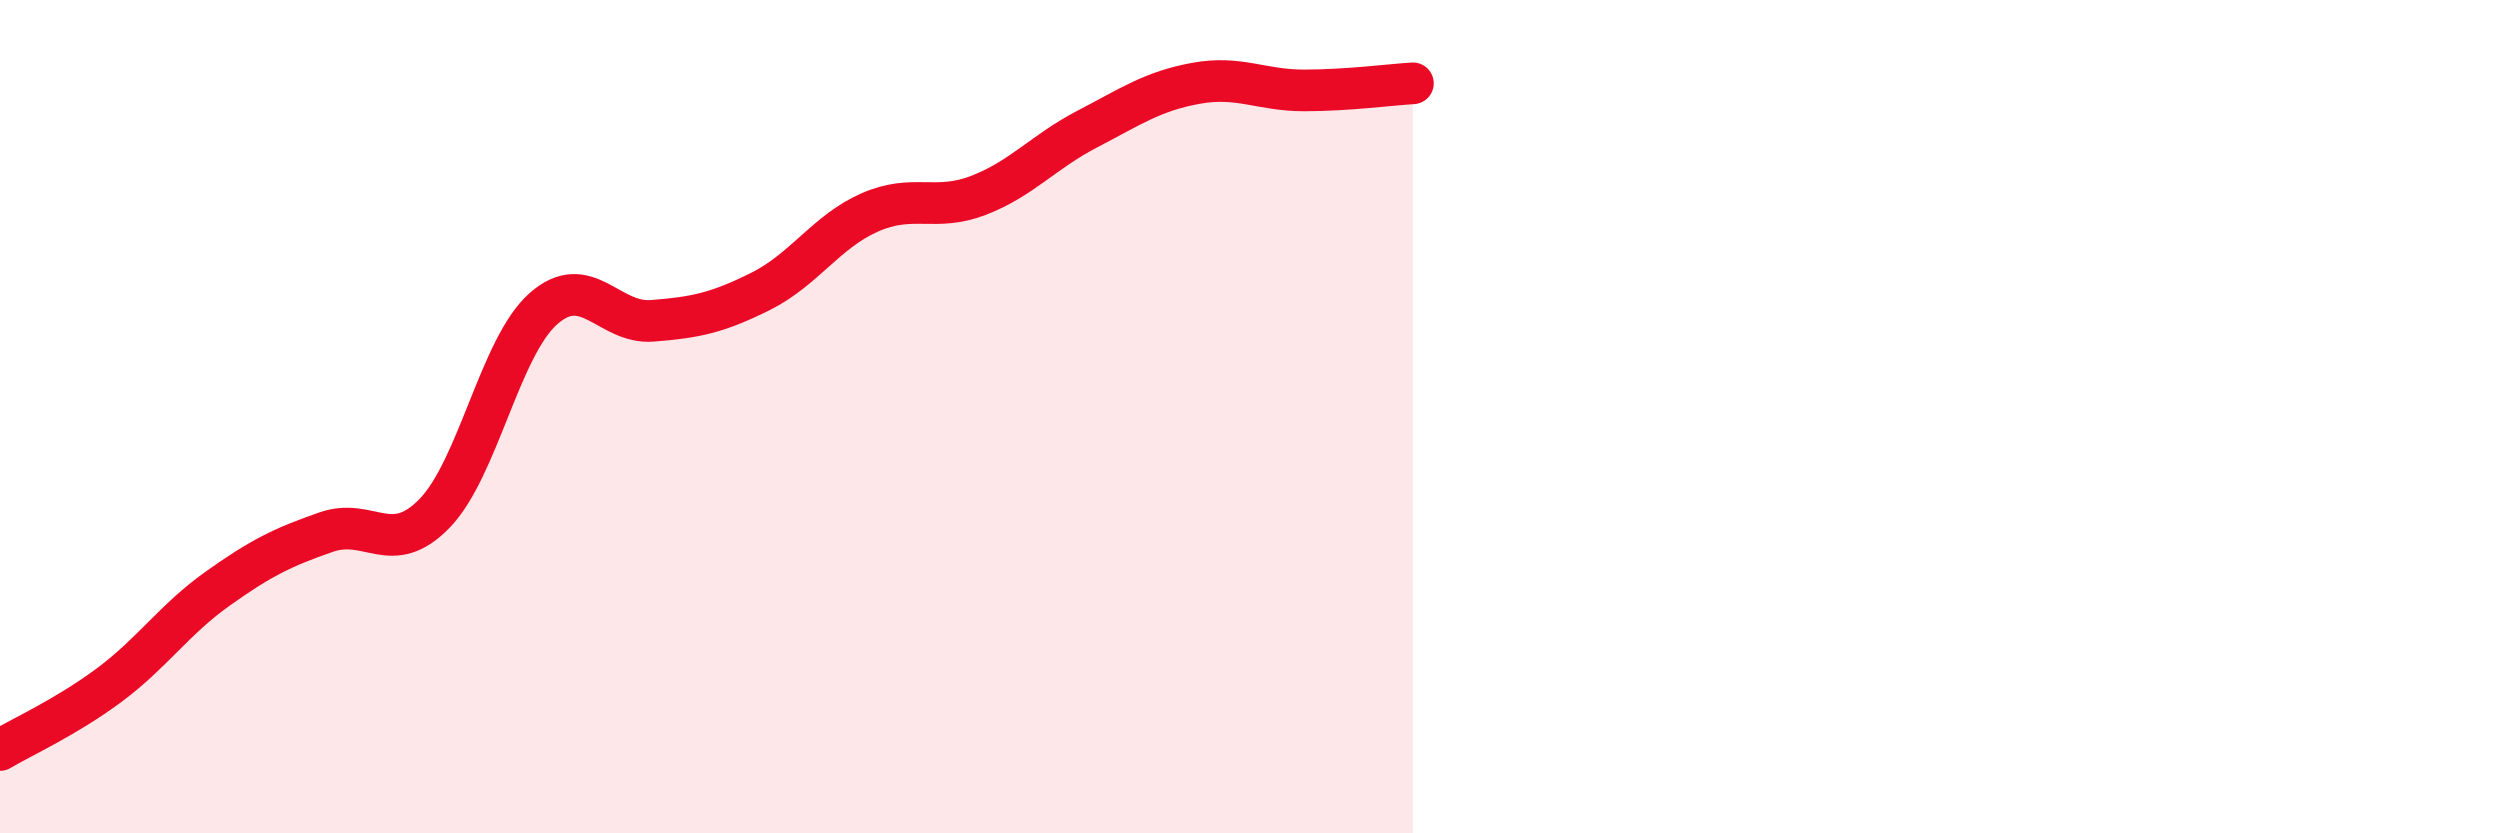
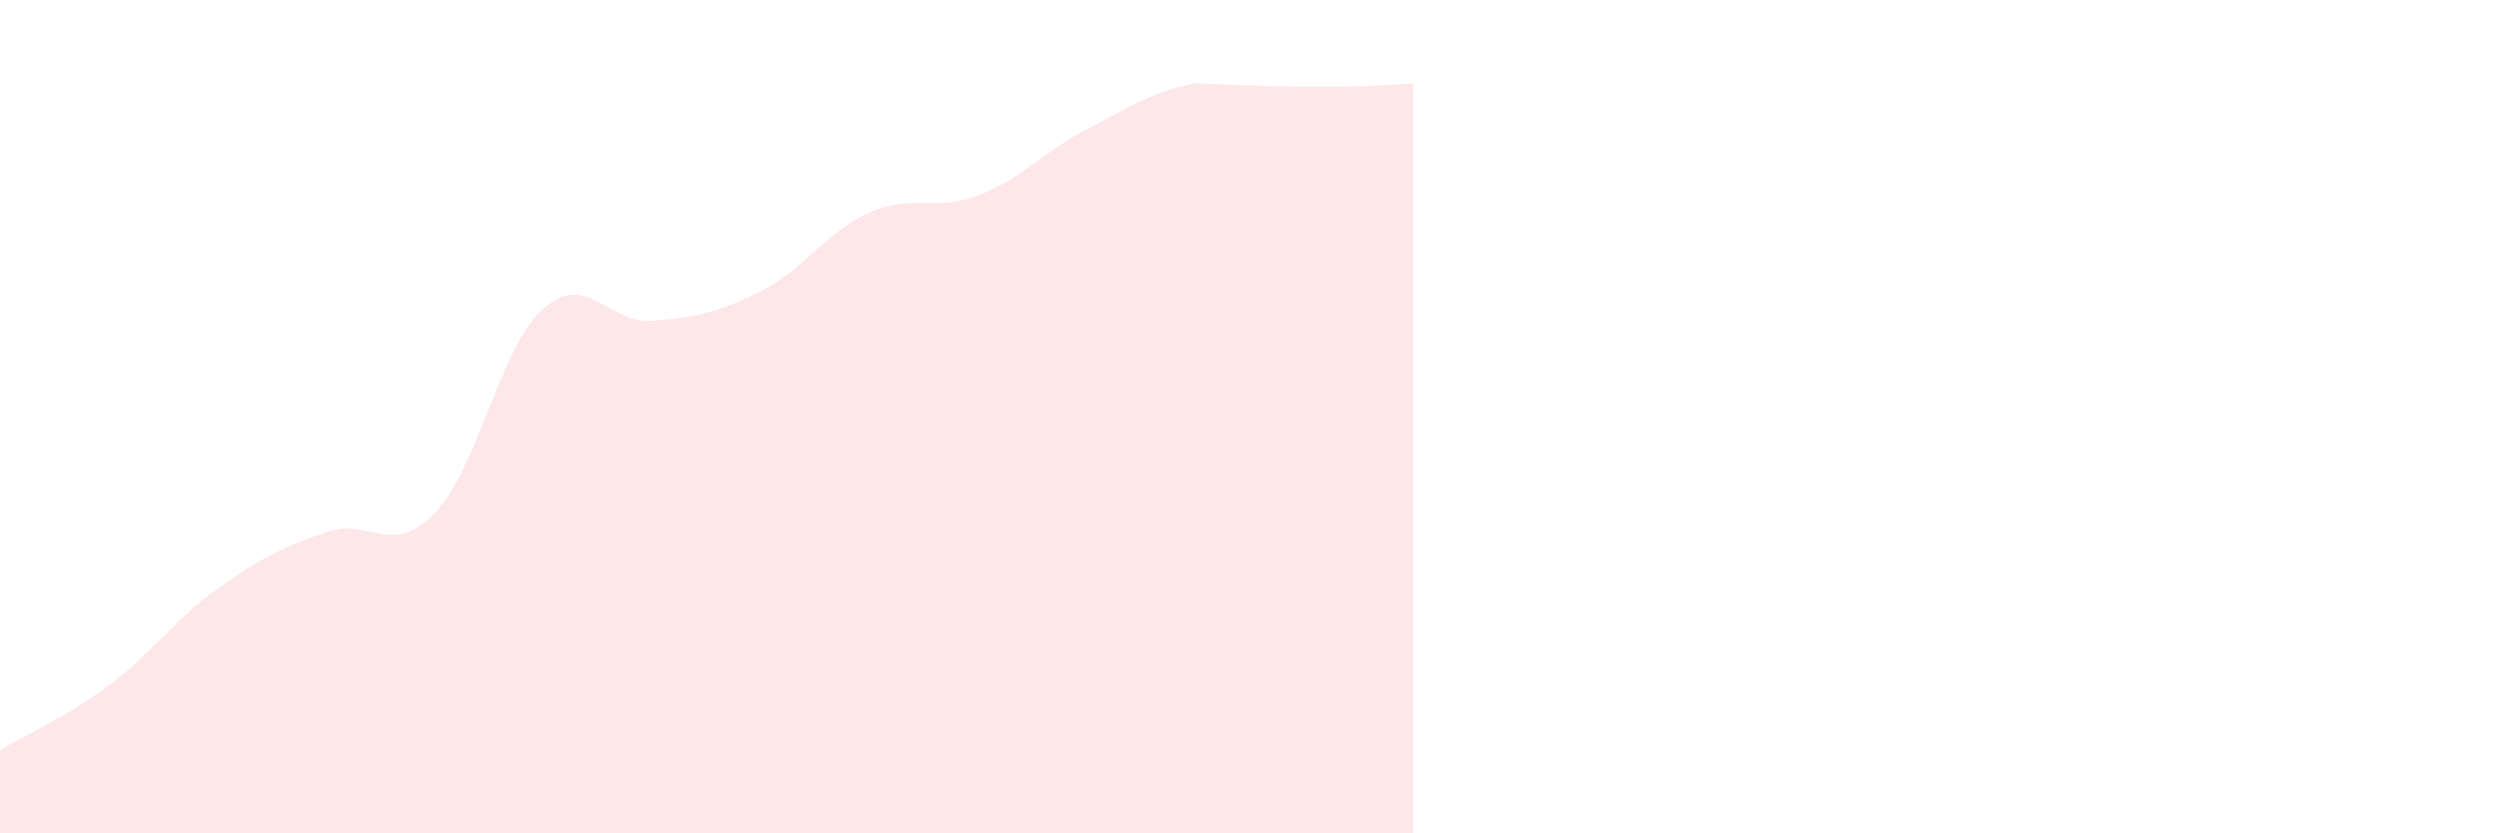
<svg xmlns="http://www.w3.org/2000/svg" width="60" height="20" viewBox="0 0 60 20">
-   <path d="M 0,18 C 0.52,17.69 1.57,17.22 2.61,16.45 C 3.65,15.68 4.18,14.87 5.22,14.13 C 6.26,13.39 6.79,13.13 7.83,12.77 C 8.87,12.41 9.39,13.39 10.43,12.32 C 11.47,11.25 12,8.33 13.04,7.41 C 14.08,6.49 14.61,7.78 15.65,7.7 C 16.69,7.62 17.22,7.51 18.26,6.99 C 19.3,6.47 19.83,5.56 20.87,5.1 C 21.91,4.64 22.44,5.09 23.48,4.69 C 24.52,4.29 25.05,3.64 26.09,3.1 C 27.13,2.56 27.66,2.19 28.7,2 C 29.74,1.81 30.26,2.17 31.3,2.17 C 32.34,2.17 33.39,2.03 33.91,2L33.91 20L0 20Z" fill="#EB0A25" opacity="0.1" stroke-linecap="round" stroke-linejoin="round" />
-   <path d="M 0,18 C 0.52,17.69 1.57,17.22 2.61,16.45 C 3.65,15.68 4.18,14.87 5.22,14.13 C 6.26,13.39 6.79,13.13 7.83,12.77 C 8.87,12.41 9.39,13.39 10.43,12.32 C 11.47,11.25 12,8.33 13.04,7.41 C 14.08,6.49 14.61,7.78 15.65,7.7 C 16.69,7.62 17.22,7.51 18.26,6.99 C 19.3,6.47 19.83,5.56 20.87,5.1 C 21.91,4.64 22.44,5.09 23.48,4.69 C 24.52,4.29 25.05,3.64 26.09,3.1 C 27.13,2.56 27.66,2.19 28.7,2 C 29.74,1.81 30.26,2.17 31.3,2.17 C 32.34,2.17 33.39,2.03 33.91,2" stroke="#EB0A25" stroke-width="1" fill="none" stroke-linecap="round" stroke-linejoin="round" />
+   <path d="M 0,18 C 0.52,17.69 1.57,17.22 2.61,16.45 C 3.65,15.68 4.18,14.87 5.22,14.13 C 6.26,13.39 6.79,13.13 7.83,12.77 C 8.87,12.41 9.39,13.39 10.43,12.32 C 11.47,11.25 12,8.33 13.04,7.41 C 14.08,6.49 14.61,7.78 15.65,7.7 C 16.69,7.62 17.22,7.51 18.26,6.99 C 19.3,6.47 19.83,5.56 20.87,5.1 C 21.91,4.64 22.44,5.09 23.48,4.69 C 24.52,4.29 25.05,3.64 26.09,3.1 C 27.13,2.56 27.66,2.19 28.7,2 C 32.34,2.17 33.39,2.03 33.91,2L33.91 20L0 20Z" fill="#EB0A25" opacity="0.1" stroke-linecap="round" stroke-linejoin="round" />
</svg>